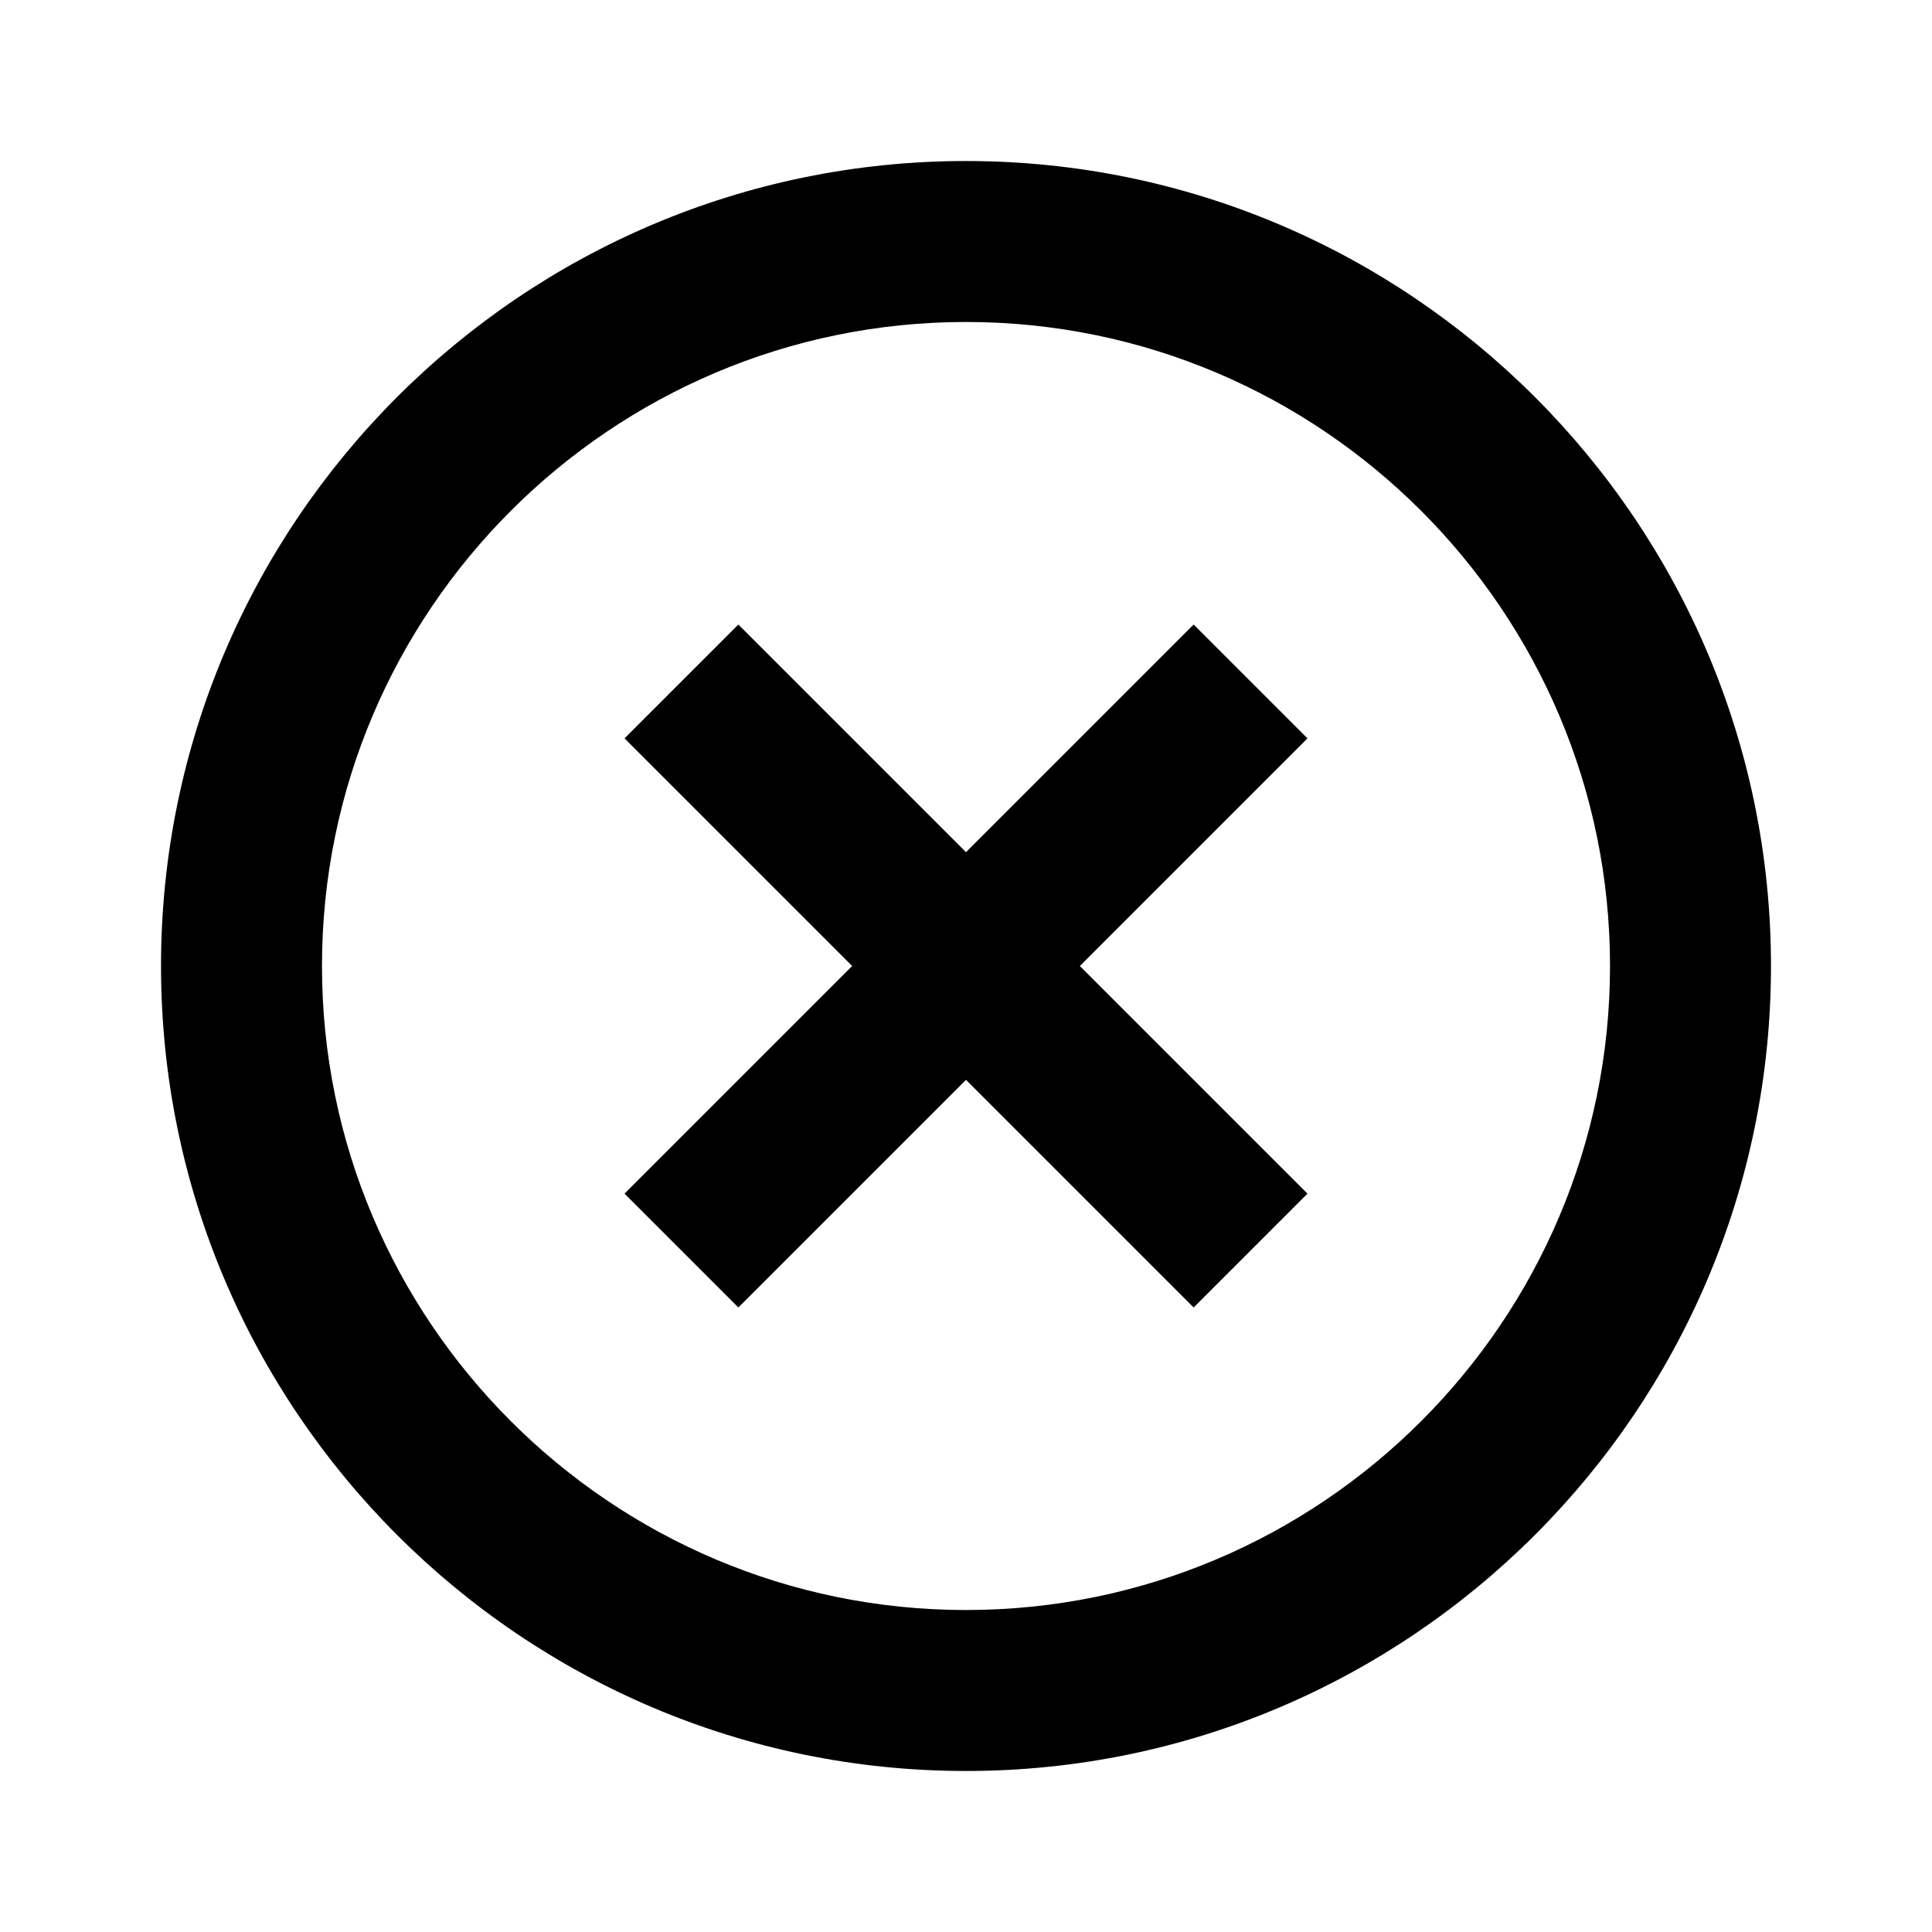
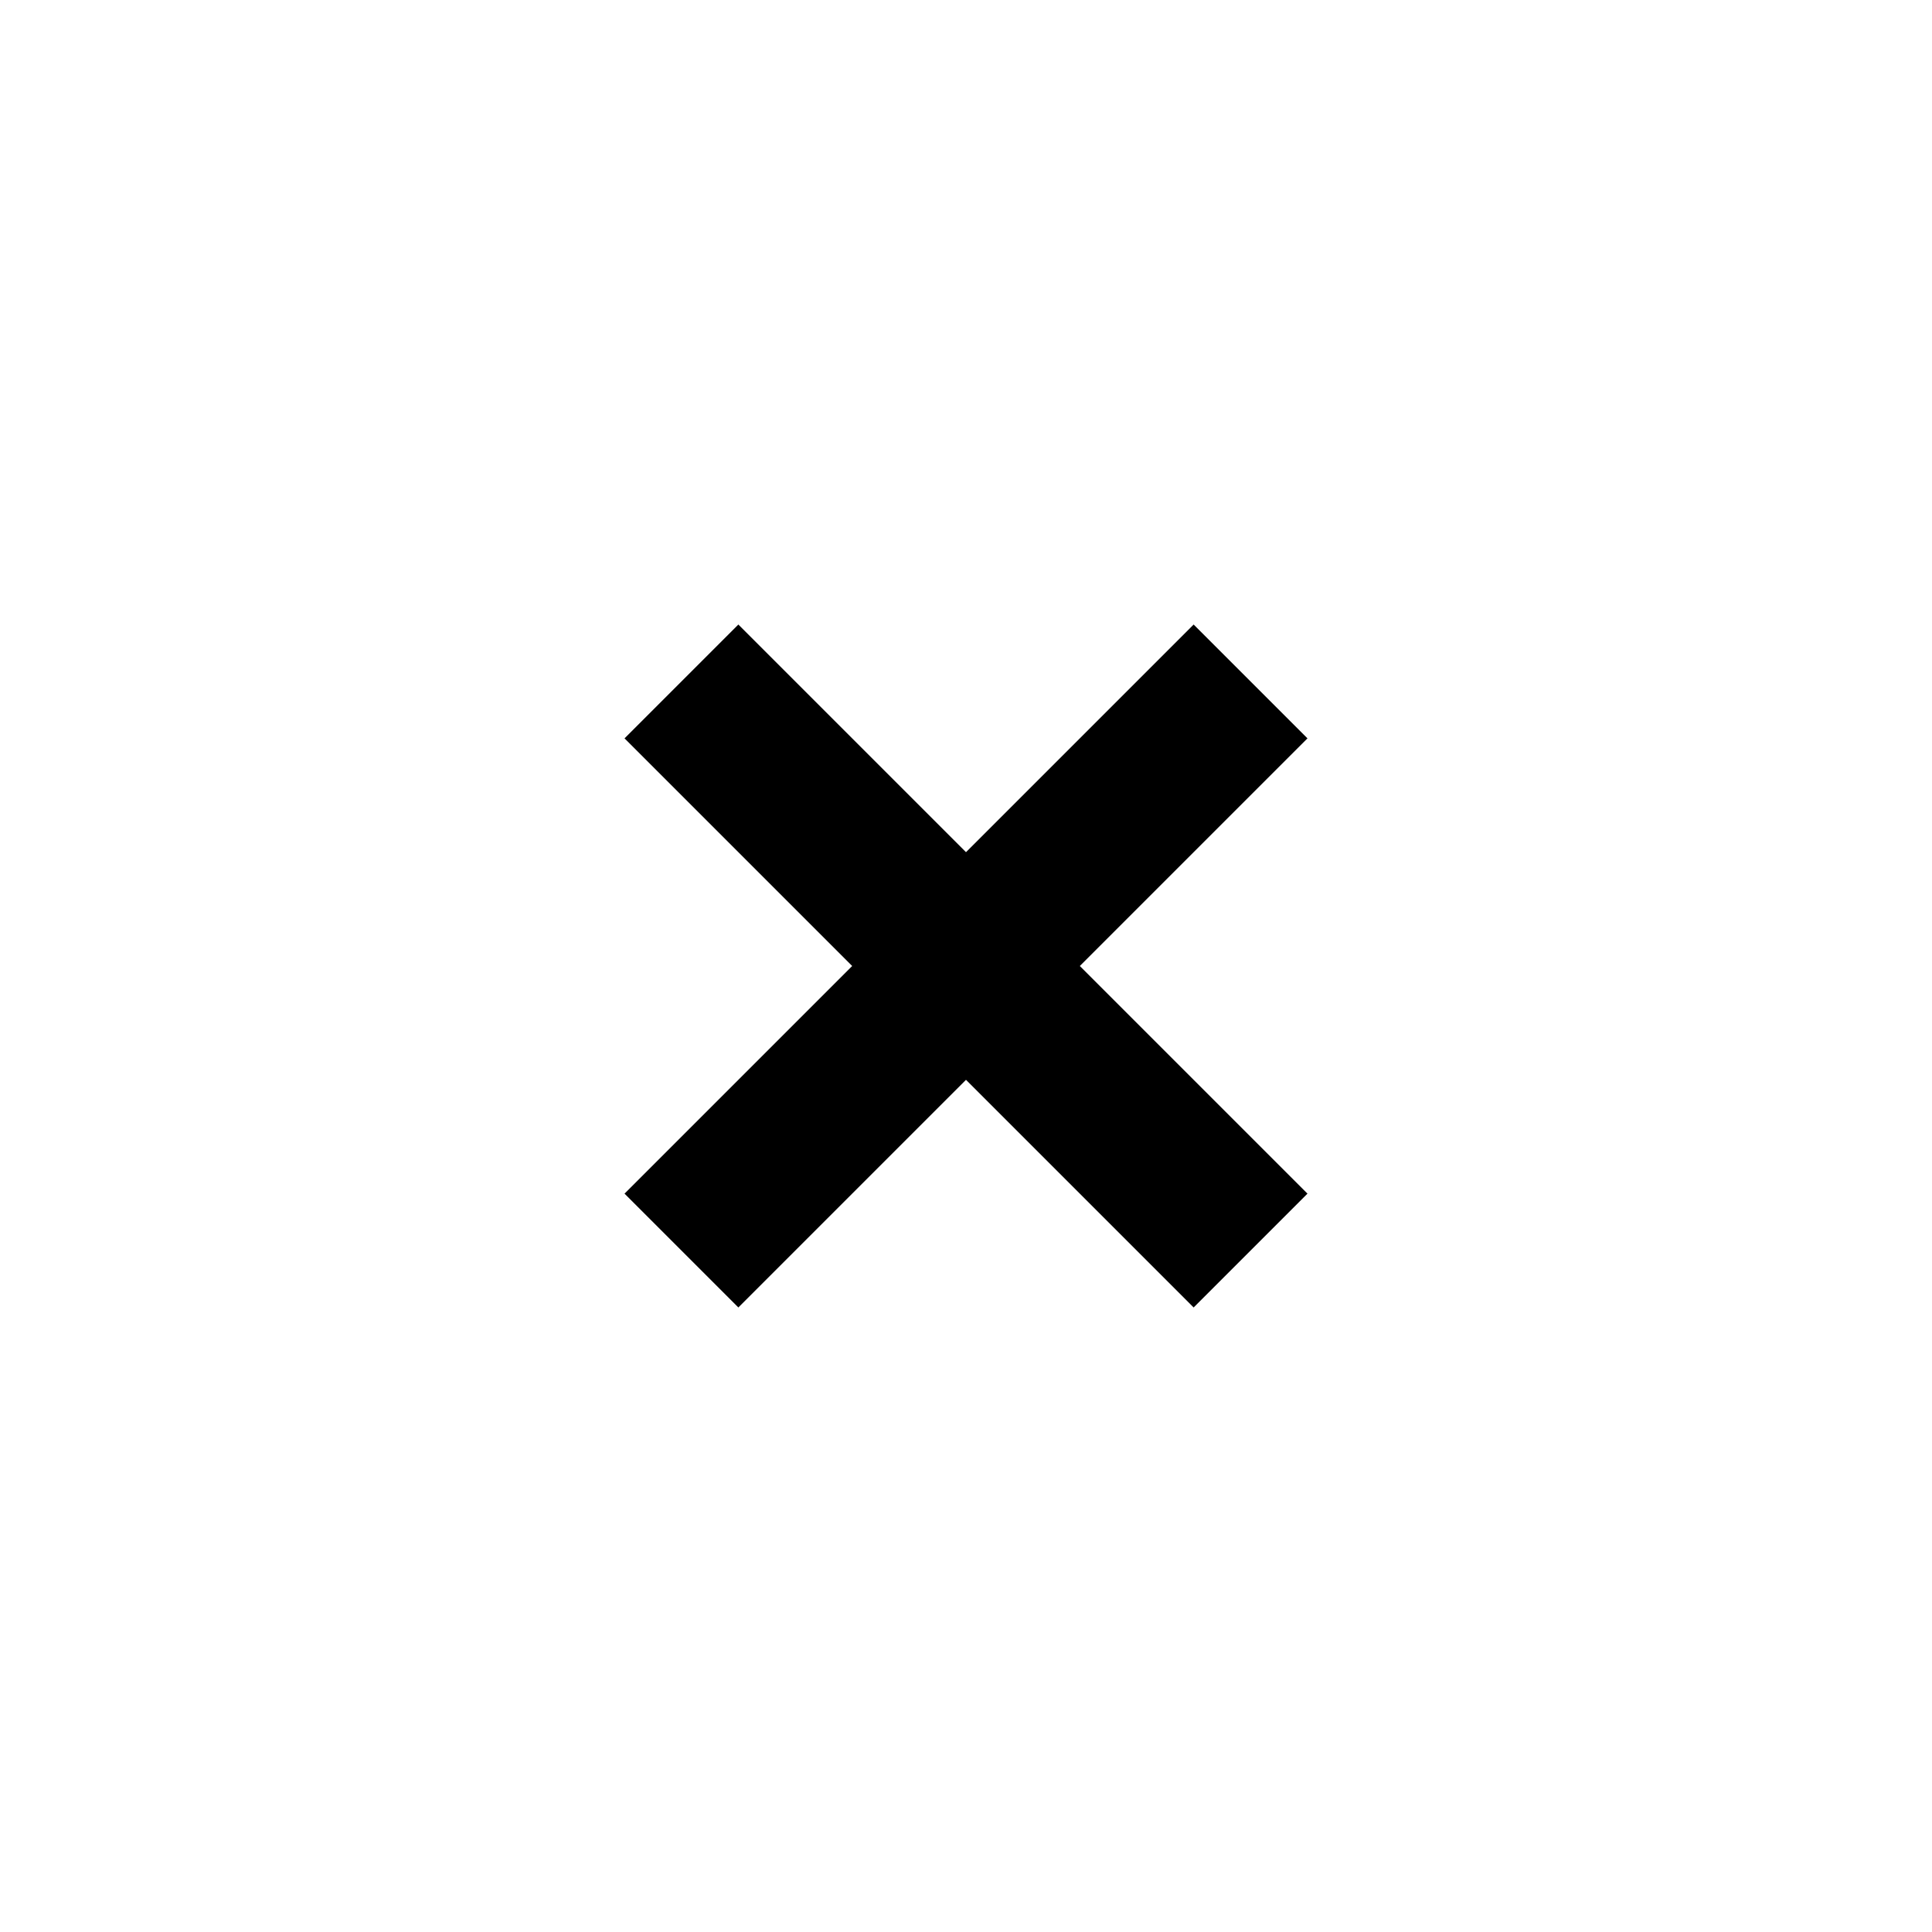
<svg xmlns="http://www.w3.org/2000/svg" width="35" height="35" viewBox="0 0 35 35" fill="none">
  <path d="M13.376 23.686L17.5 19.562L21.624 23.686L23.686 21.624L19.562 17.5L23.686 13.376L21.624 11.314L17.5 15.438L13.376 11.314L11.314 13.376L15.438 17.5L11.314 21.624L13.376 23.686Z" fill="black" />
-   <path d="M17.5 32.083C25.541 32.083 32.083 25.541 32.083 17.5C32.083 9.459 25.541 2.917 17.5 2.917C9.459 2.917 2.917 9.459 2.917 17.5C2.917 25.541 9.459 32.083 17.5 32.083ZM17.5 5.833C23.933 5.833 29.167 11.067 29.167 17.5C29.167 23.933 23.933 29.167 17.5 29.167C11.067 29.167 5.833 23.933 5.833 17.5C5.833 11.067 11.067 5.833 17.5 5.833Z" fill="black" />
</svg>